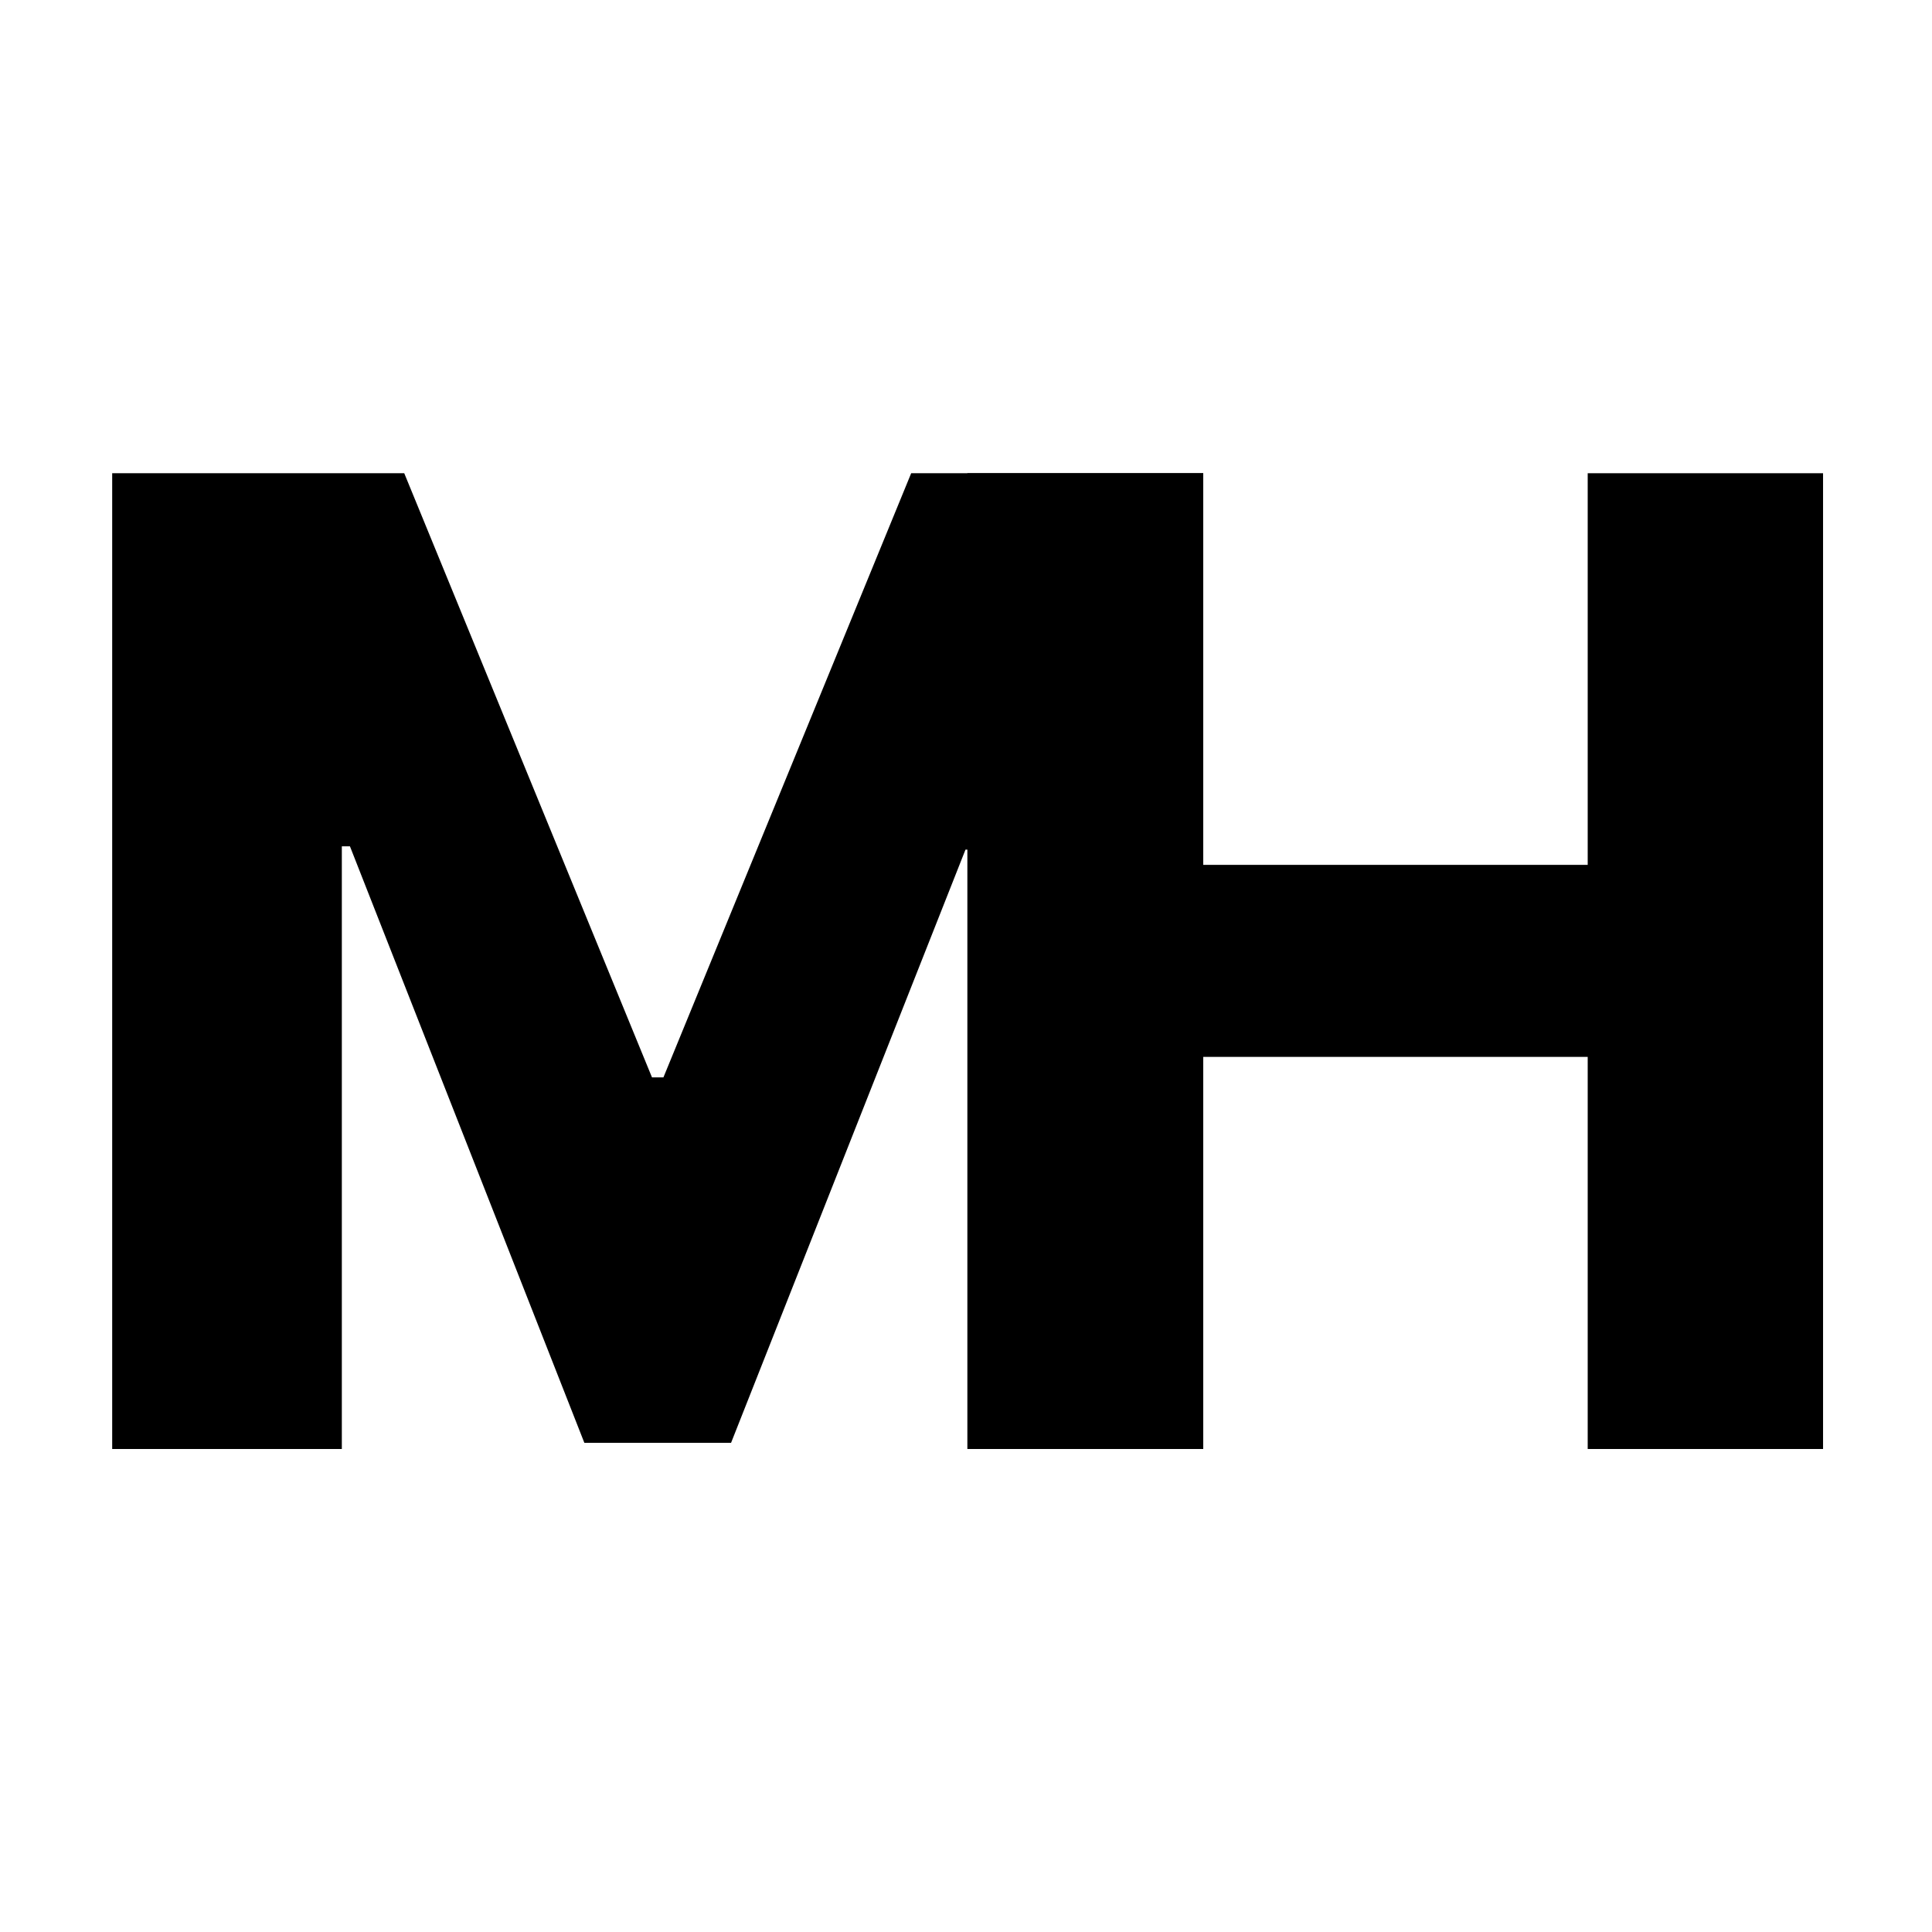
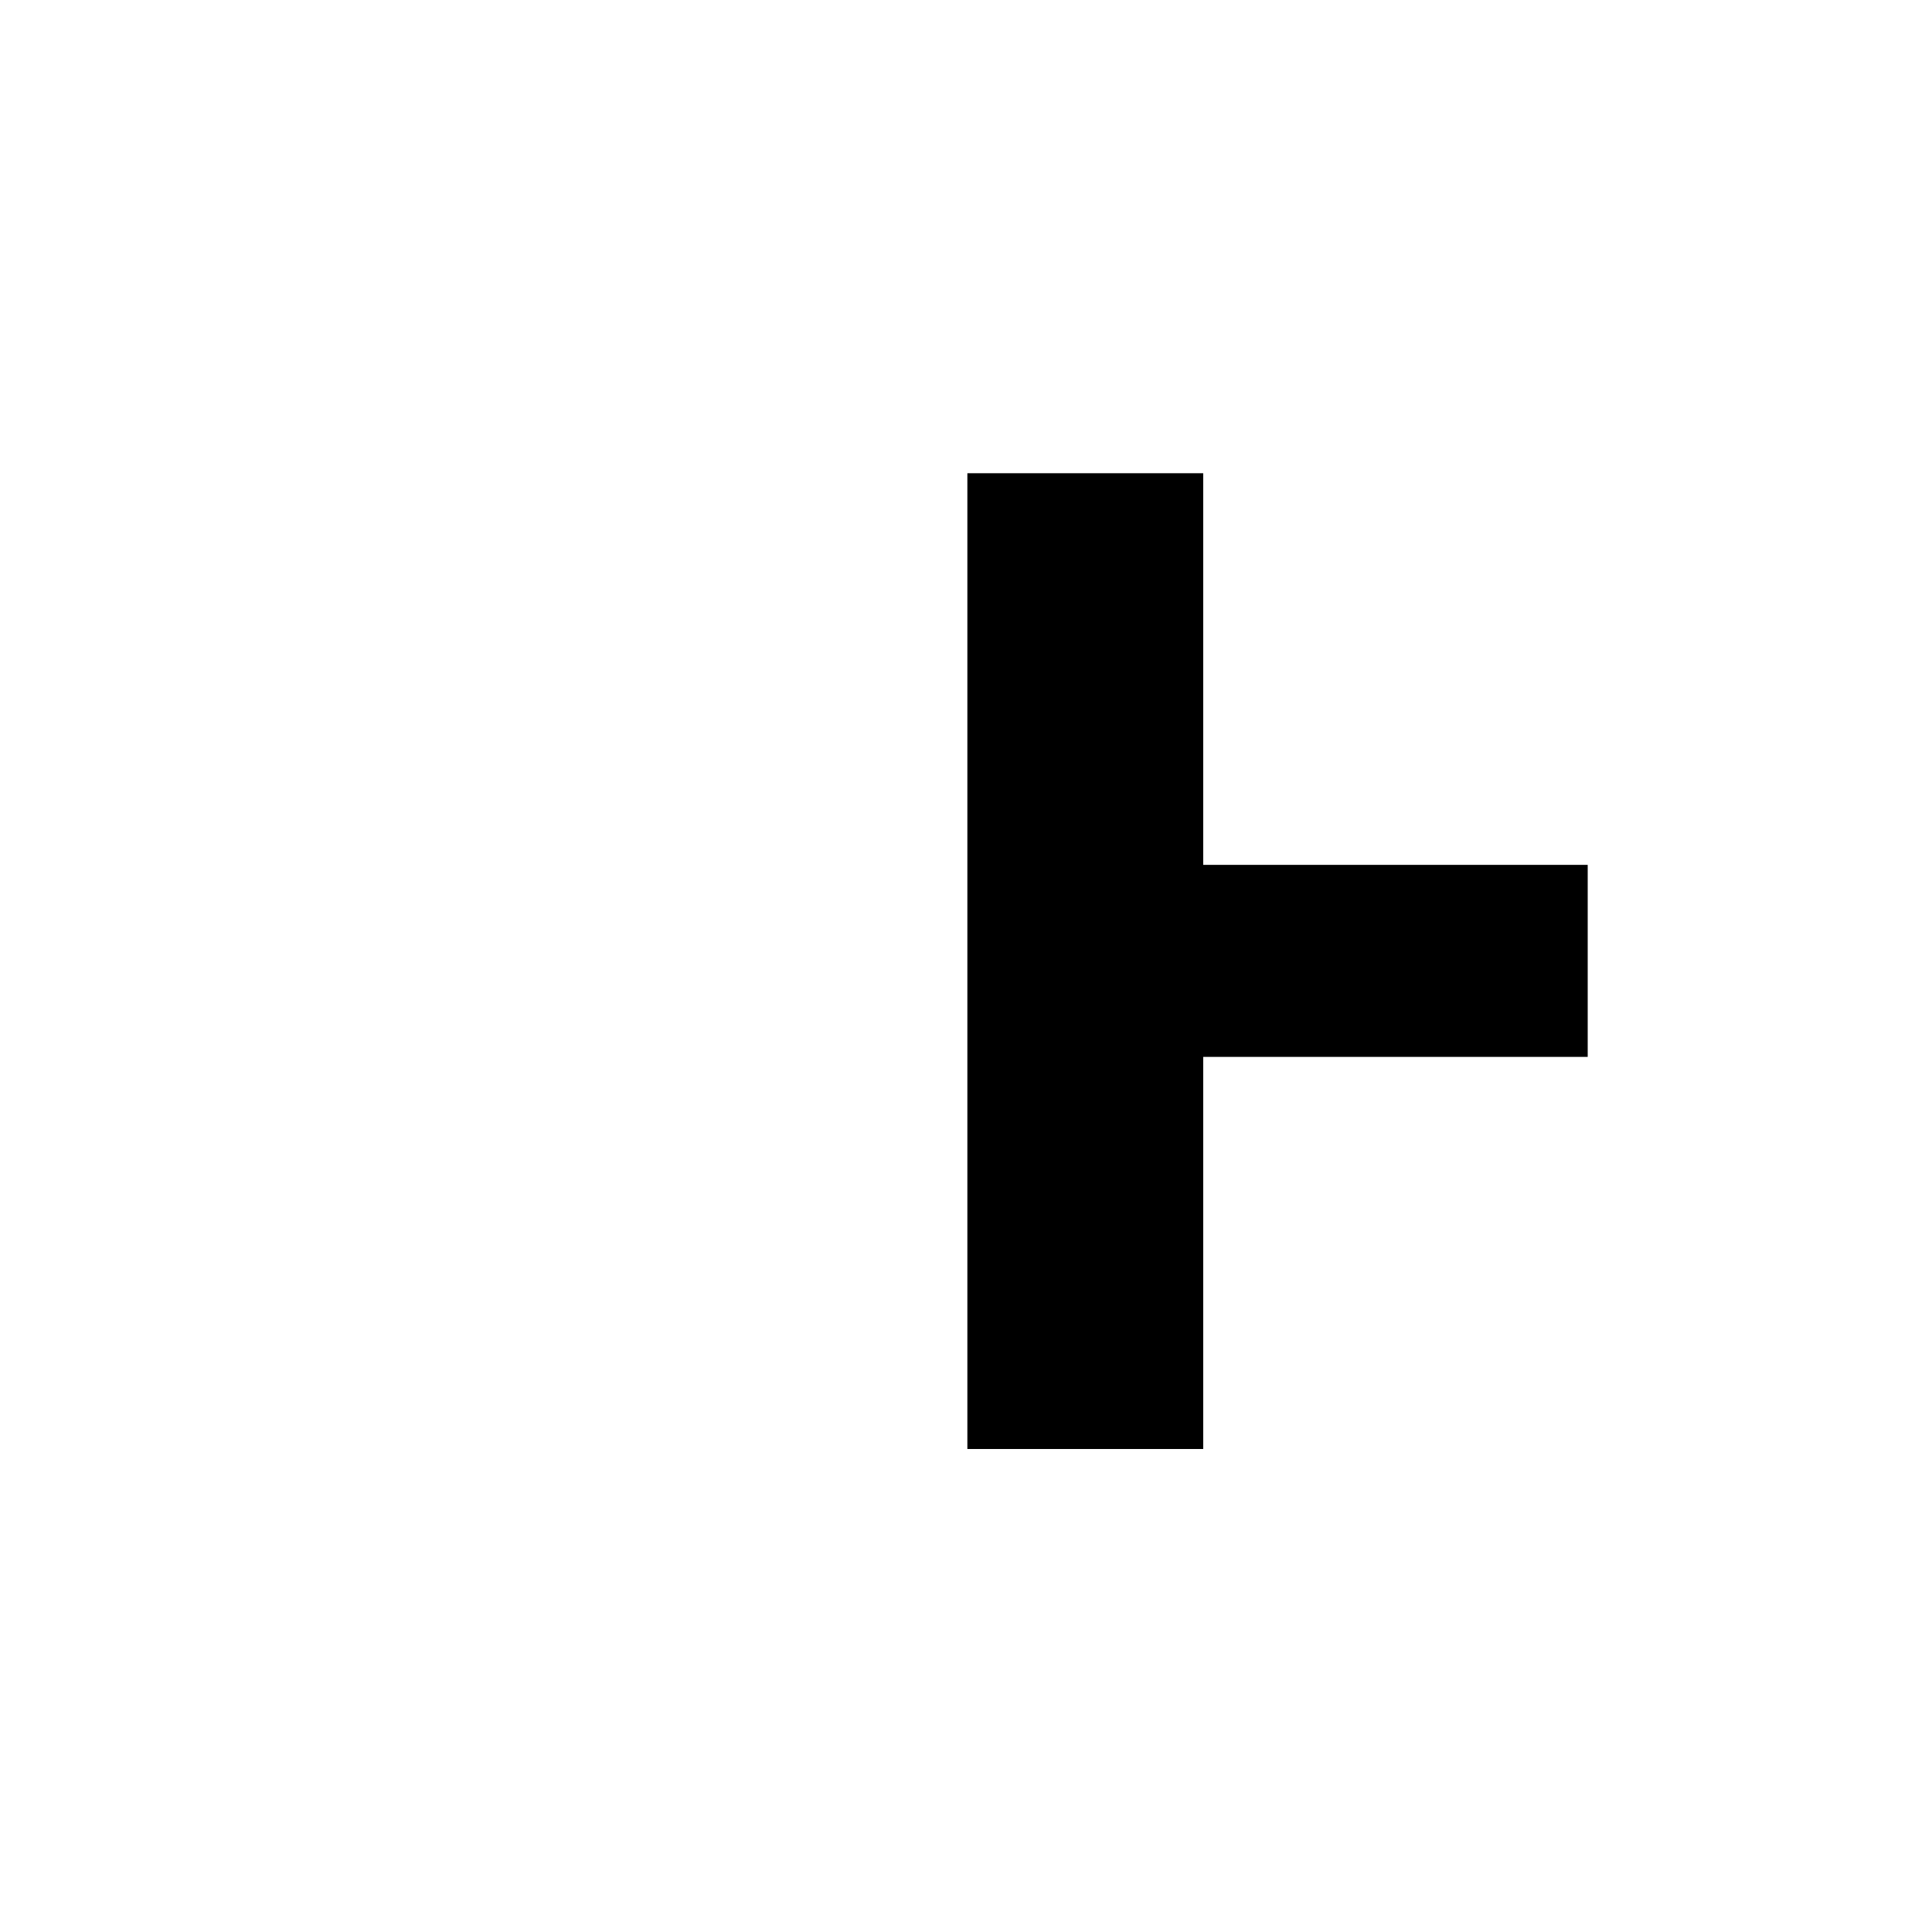
<svg xmlns="http://www.w3.org/2000/svg" width="72" height="72" viewBox="0 0 72 72" fill="none">
-   <path d="M4.181 17.636H15.065L24.298 40.151H24.724L33.957 17.636H44.841V54H36.283V31.663H35.981L27.245 53.769H21.777L13.041 31.539H12.739V54H4.181V17.636Z" fill="black" />
-   <path d="M36.051 54V17.636H44.84V32.231H59.169V17.636H67.94V54H59.169V39.387H44.84V54H36.051Z" fill="black" />
+   <path d="M36.051 54V17.636H44.84V32.231H59.169V17.636H67.94H59.169V39.387H44.84V54H36.051Z" fill="black" />
</svg>